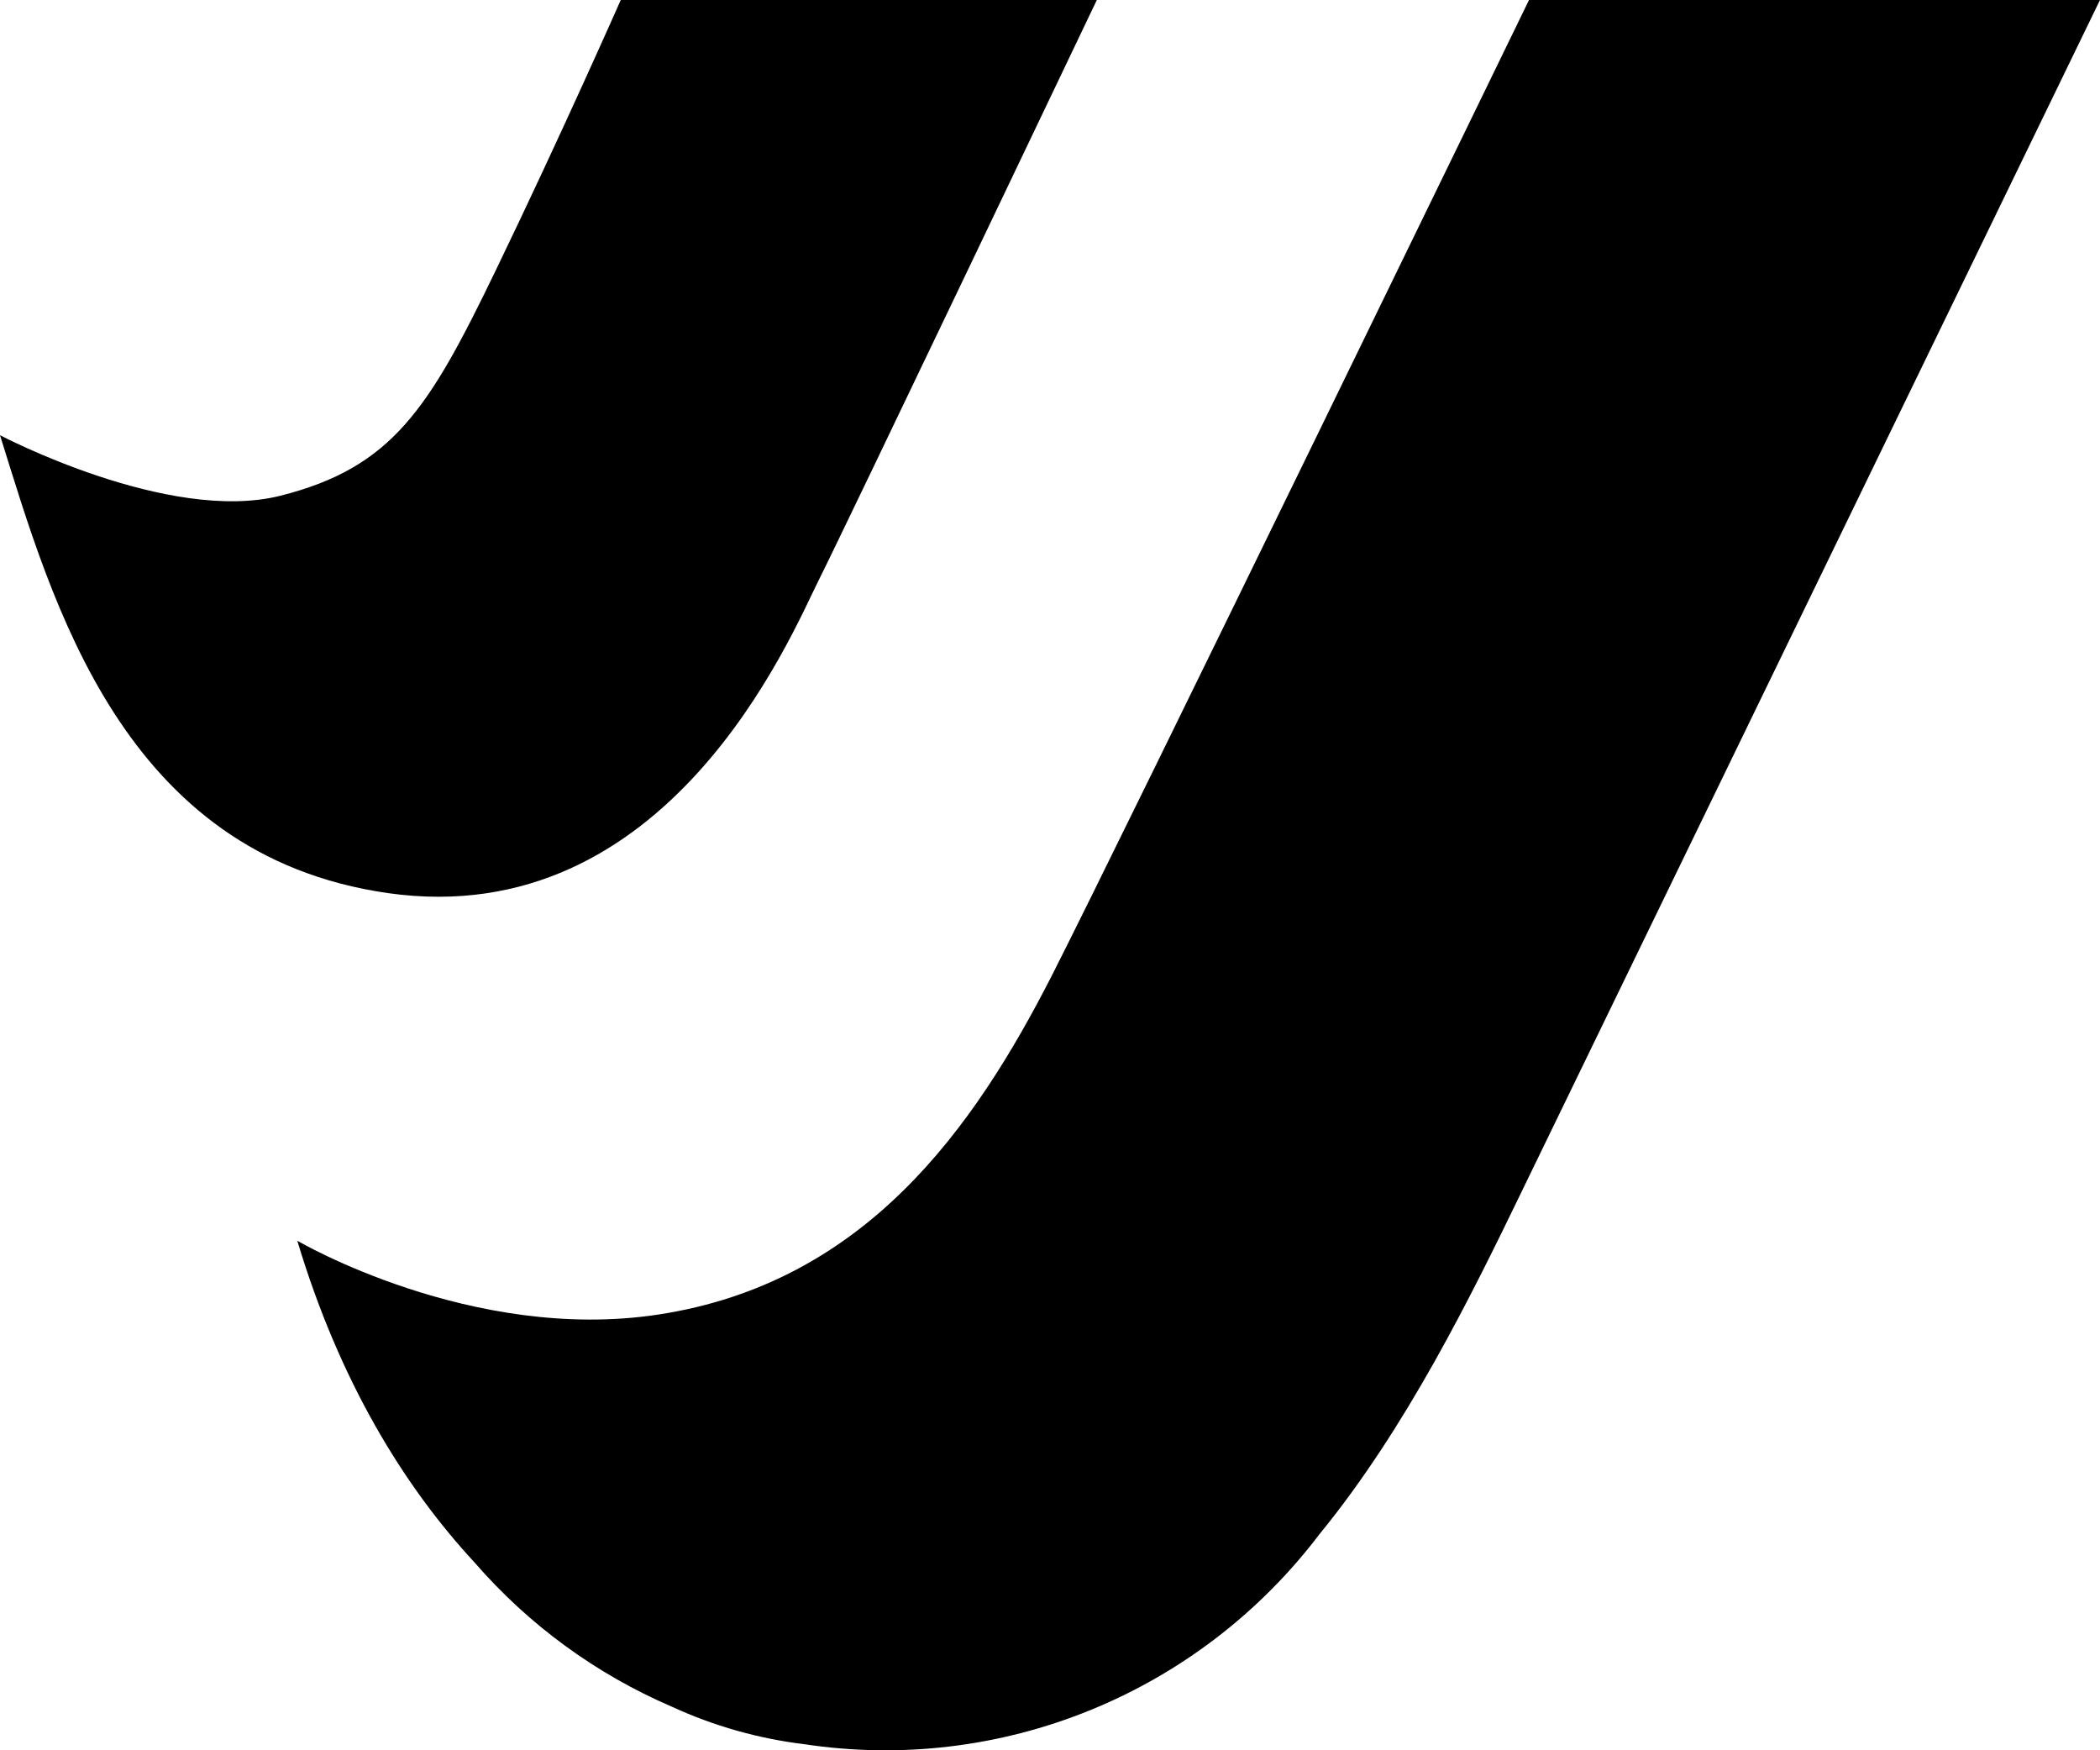
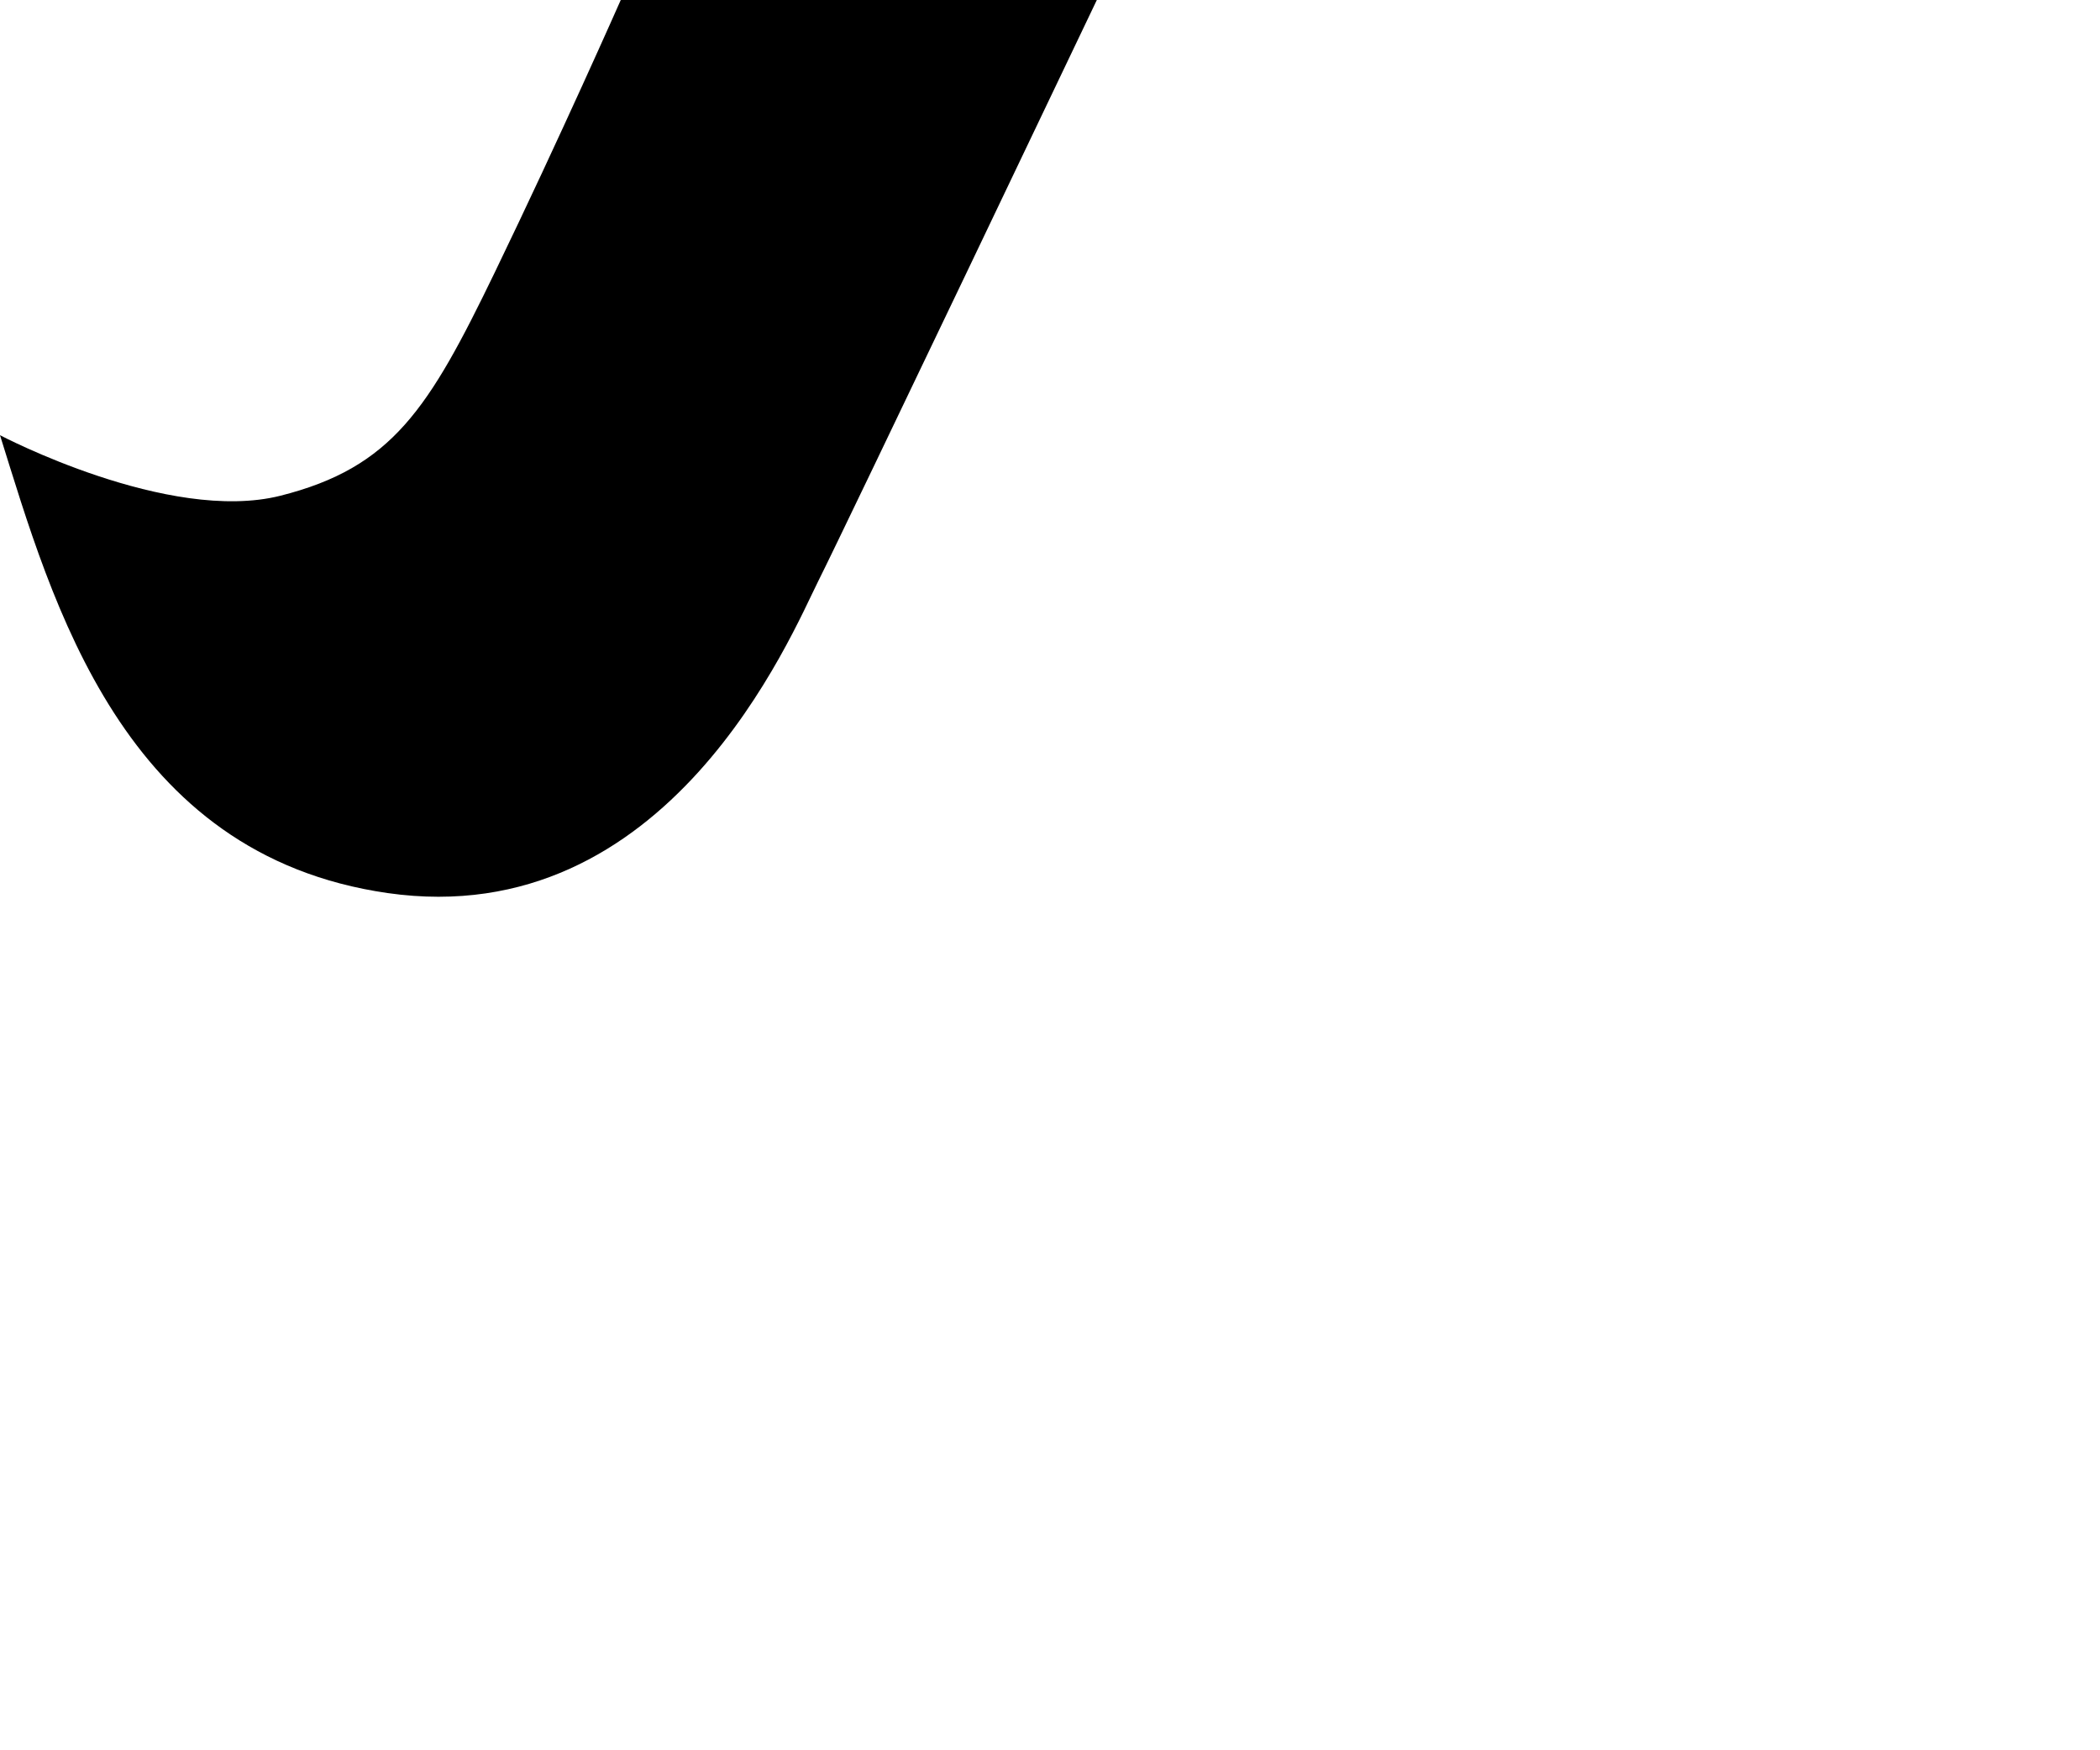
<svg xmlns="http://www.w3.org/2000/svg" width="30" height="25" viewBox="0 0 30 25" fill="none">
  <path d="M11.691 8.297C12.078 7.526 15.669 0 15.669 0H8.868C8.868 0 8.009 1.946 7.068 3.891C6.127 5.837 5.605 6.678 4.005 7.081C2.405 7.483 0 6.216 0 6.216C0.752 8.621 1.747 12.211 5.537 12.756C9.552 13.329 11.304 9.067 11.691 8.297Z" fill="black" />
-   <path d="M30 0H21.843C21.843 0 16.042 11.939 15.024 13.939C13.915 16.108 12.364 18.325 9.406 18.776C6.737 19.184 4.247 17.722 4.247 17.722C4.849 19.726 5.764 21.221 6.779 22.317C7.552 23.208 8.515 23.912 9.597 24.377C10.196 24.653 10.835 24.834 11.489 24.913C12.871 25.122 14.282 24.954 15.577 24.426C16.872 23.899 18.002 23.031 18.849 21.914C20.092 20.397 21.026 18.491 21.738 17.02L30 0Z" fill="black" />
</svg>